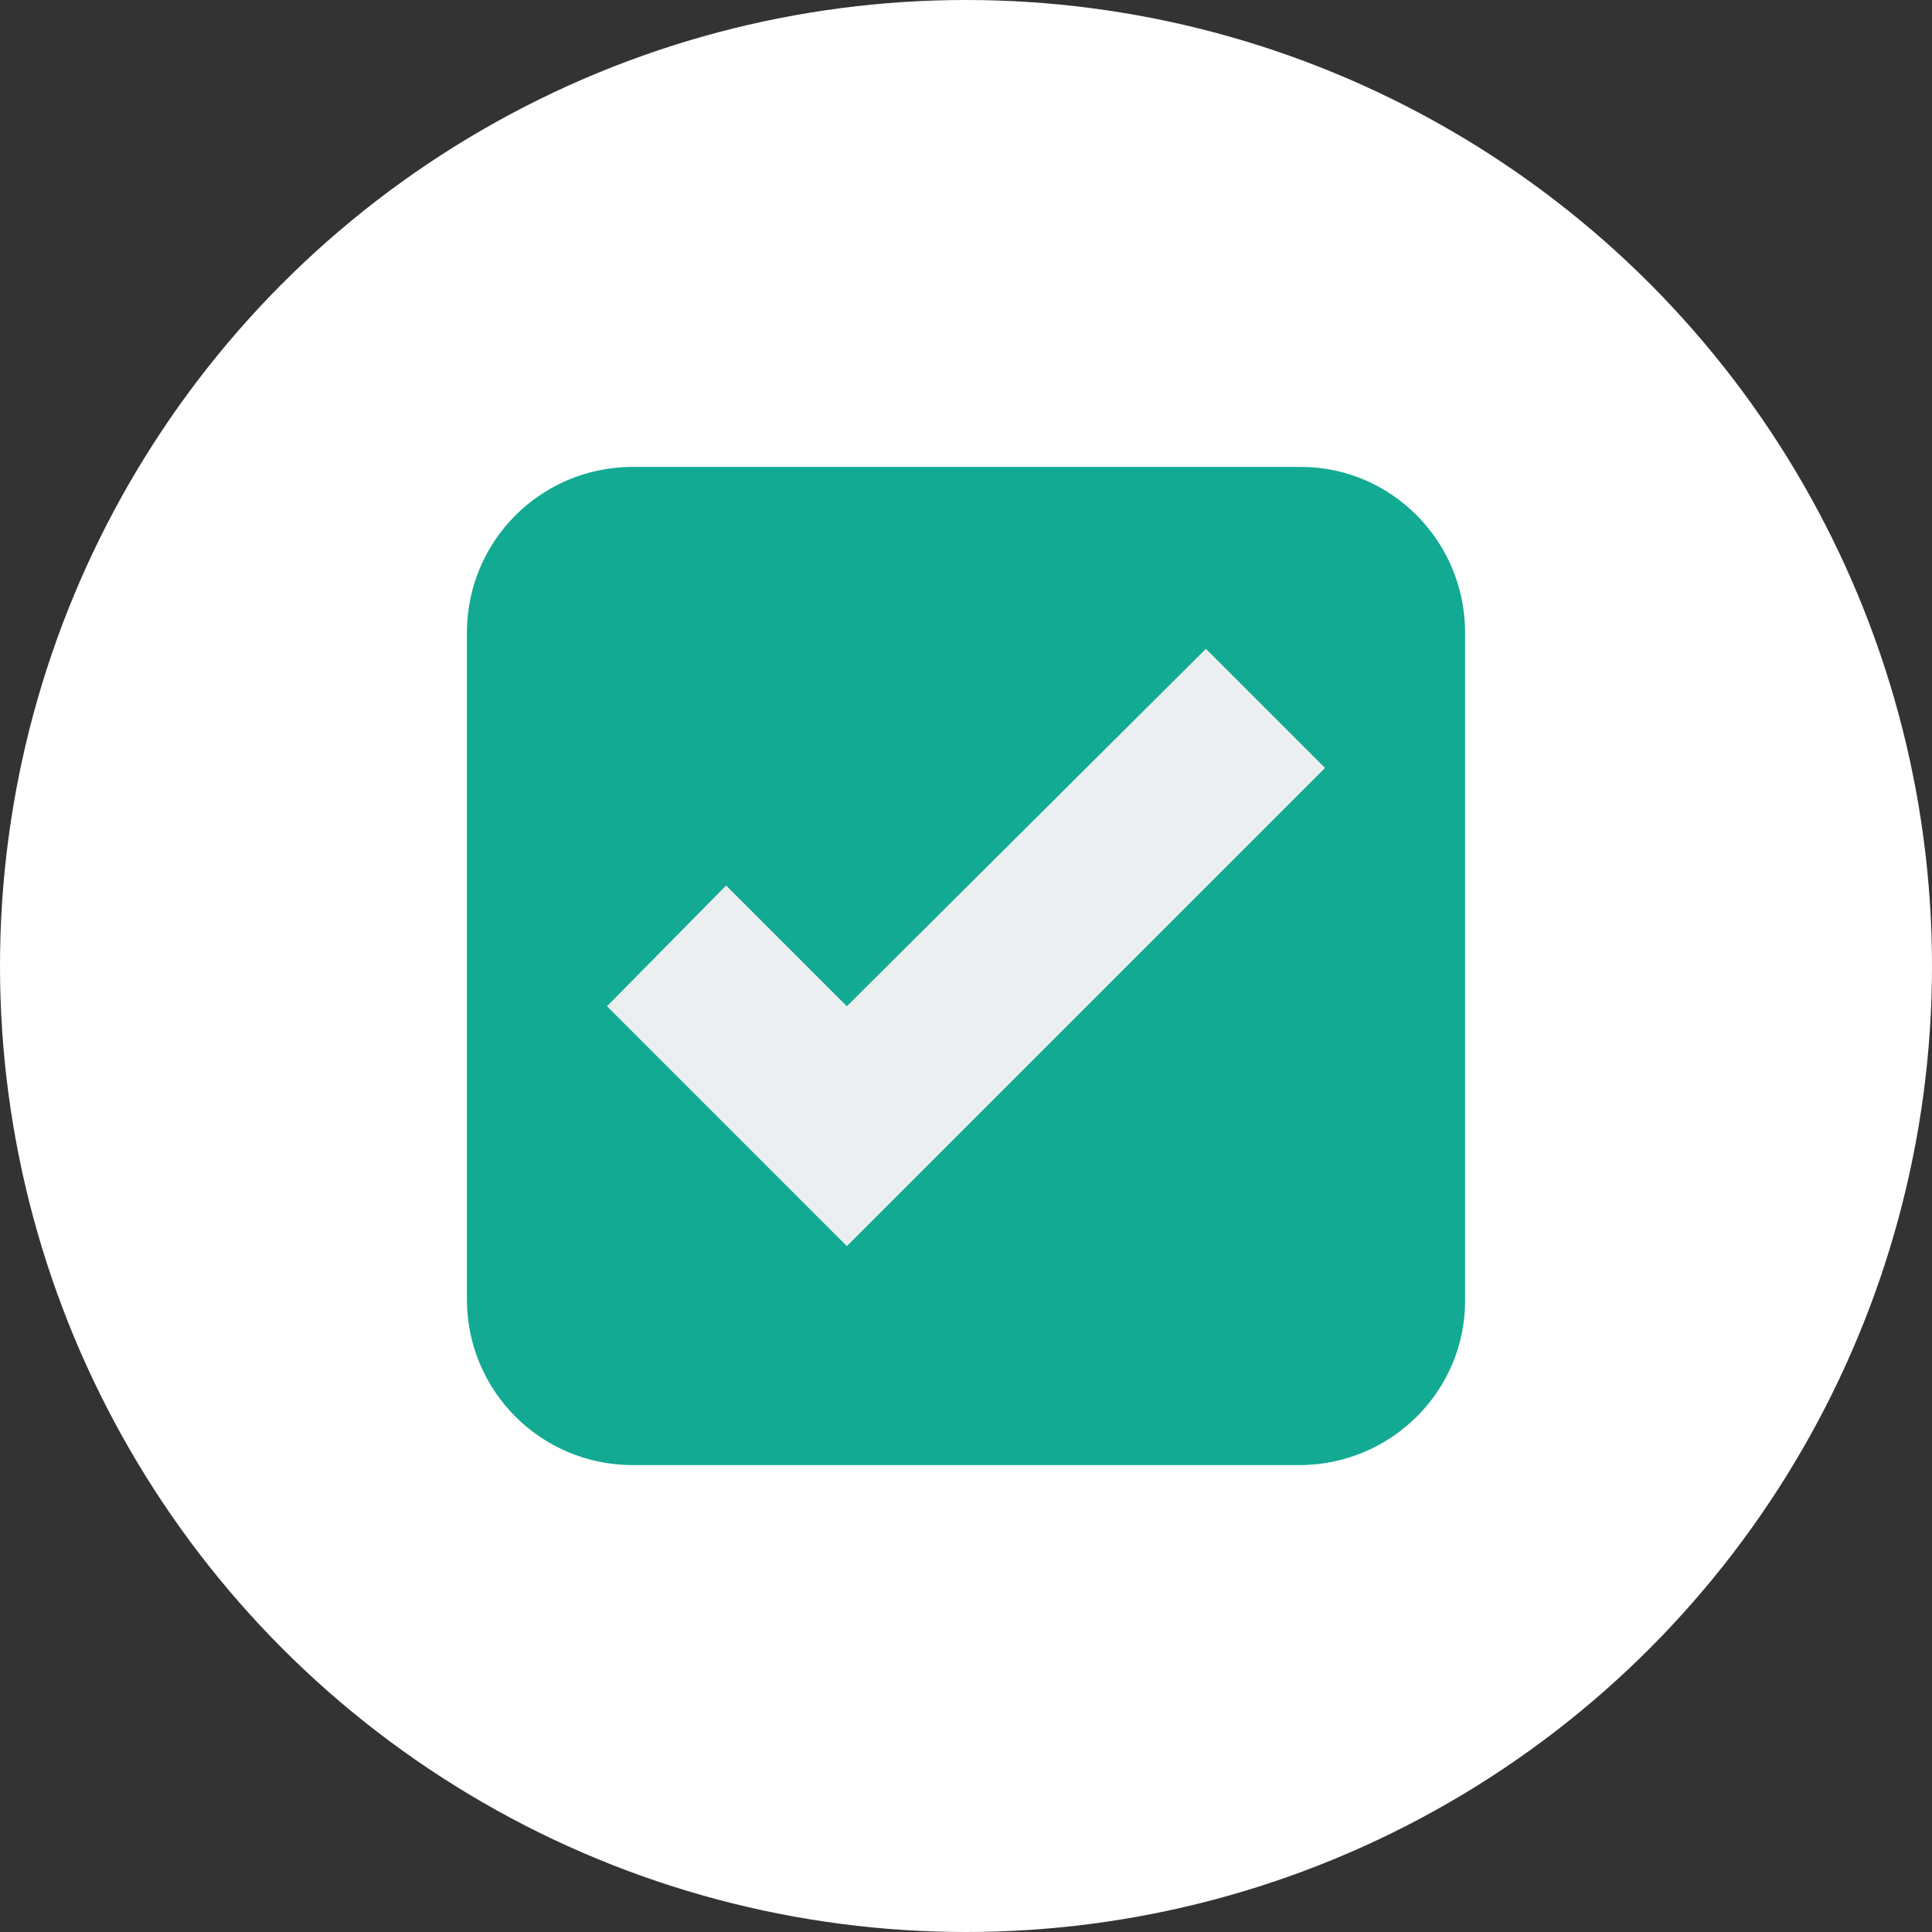
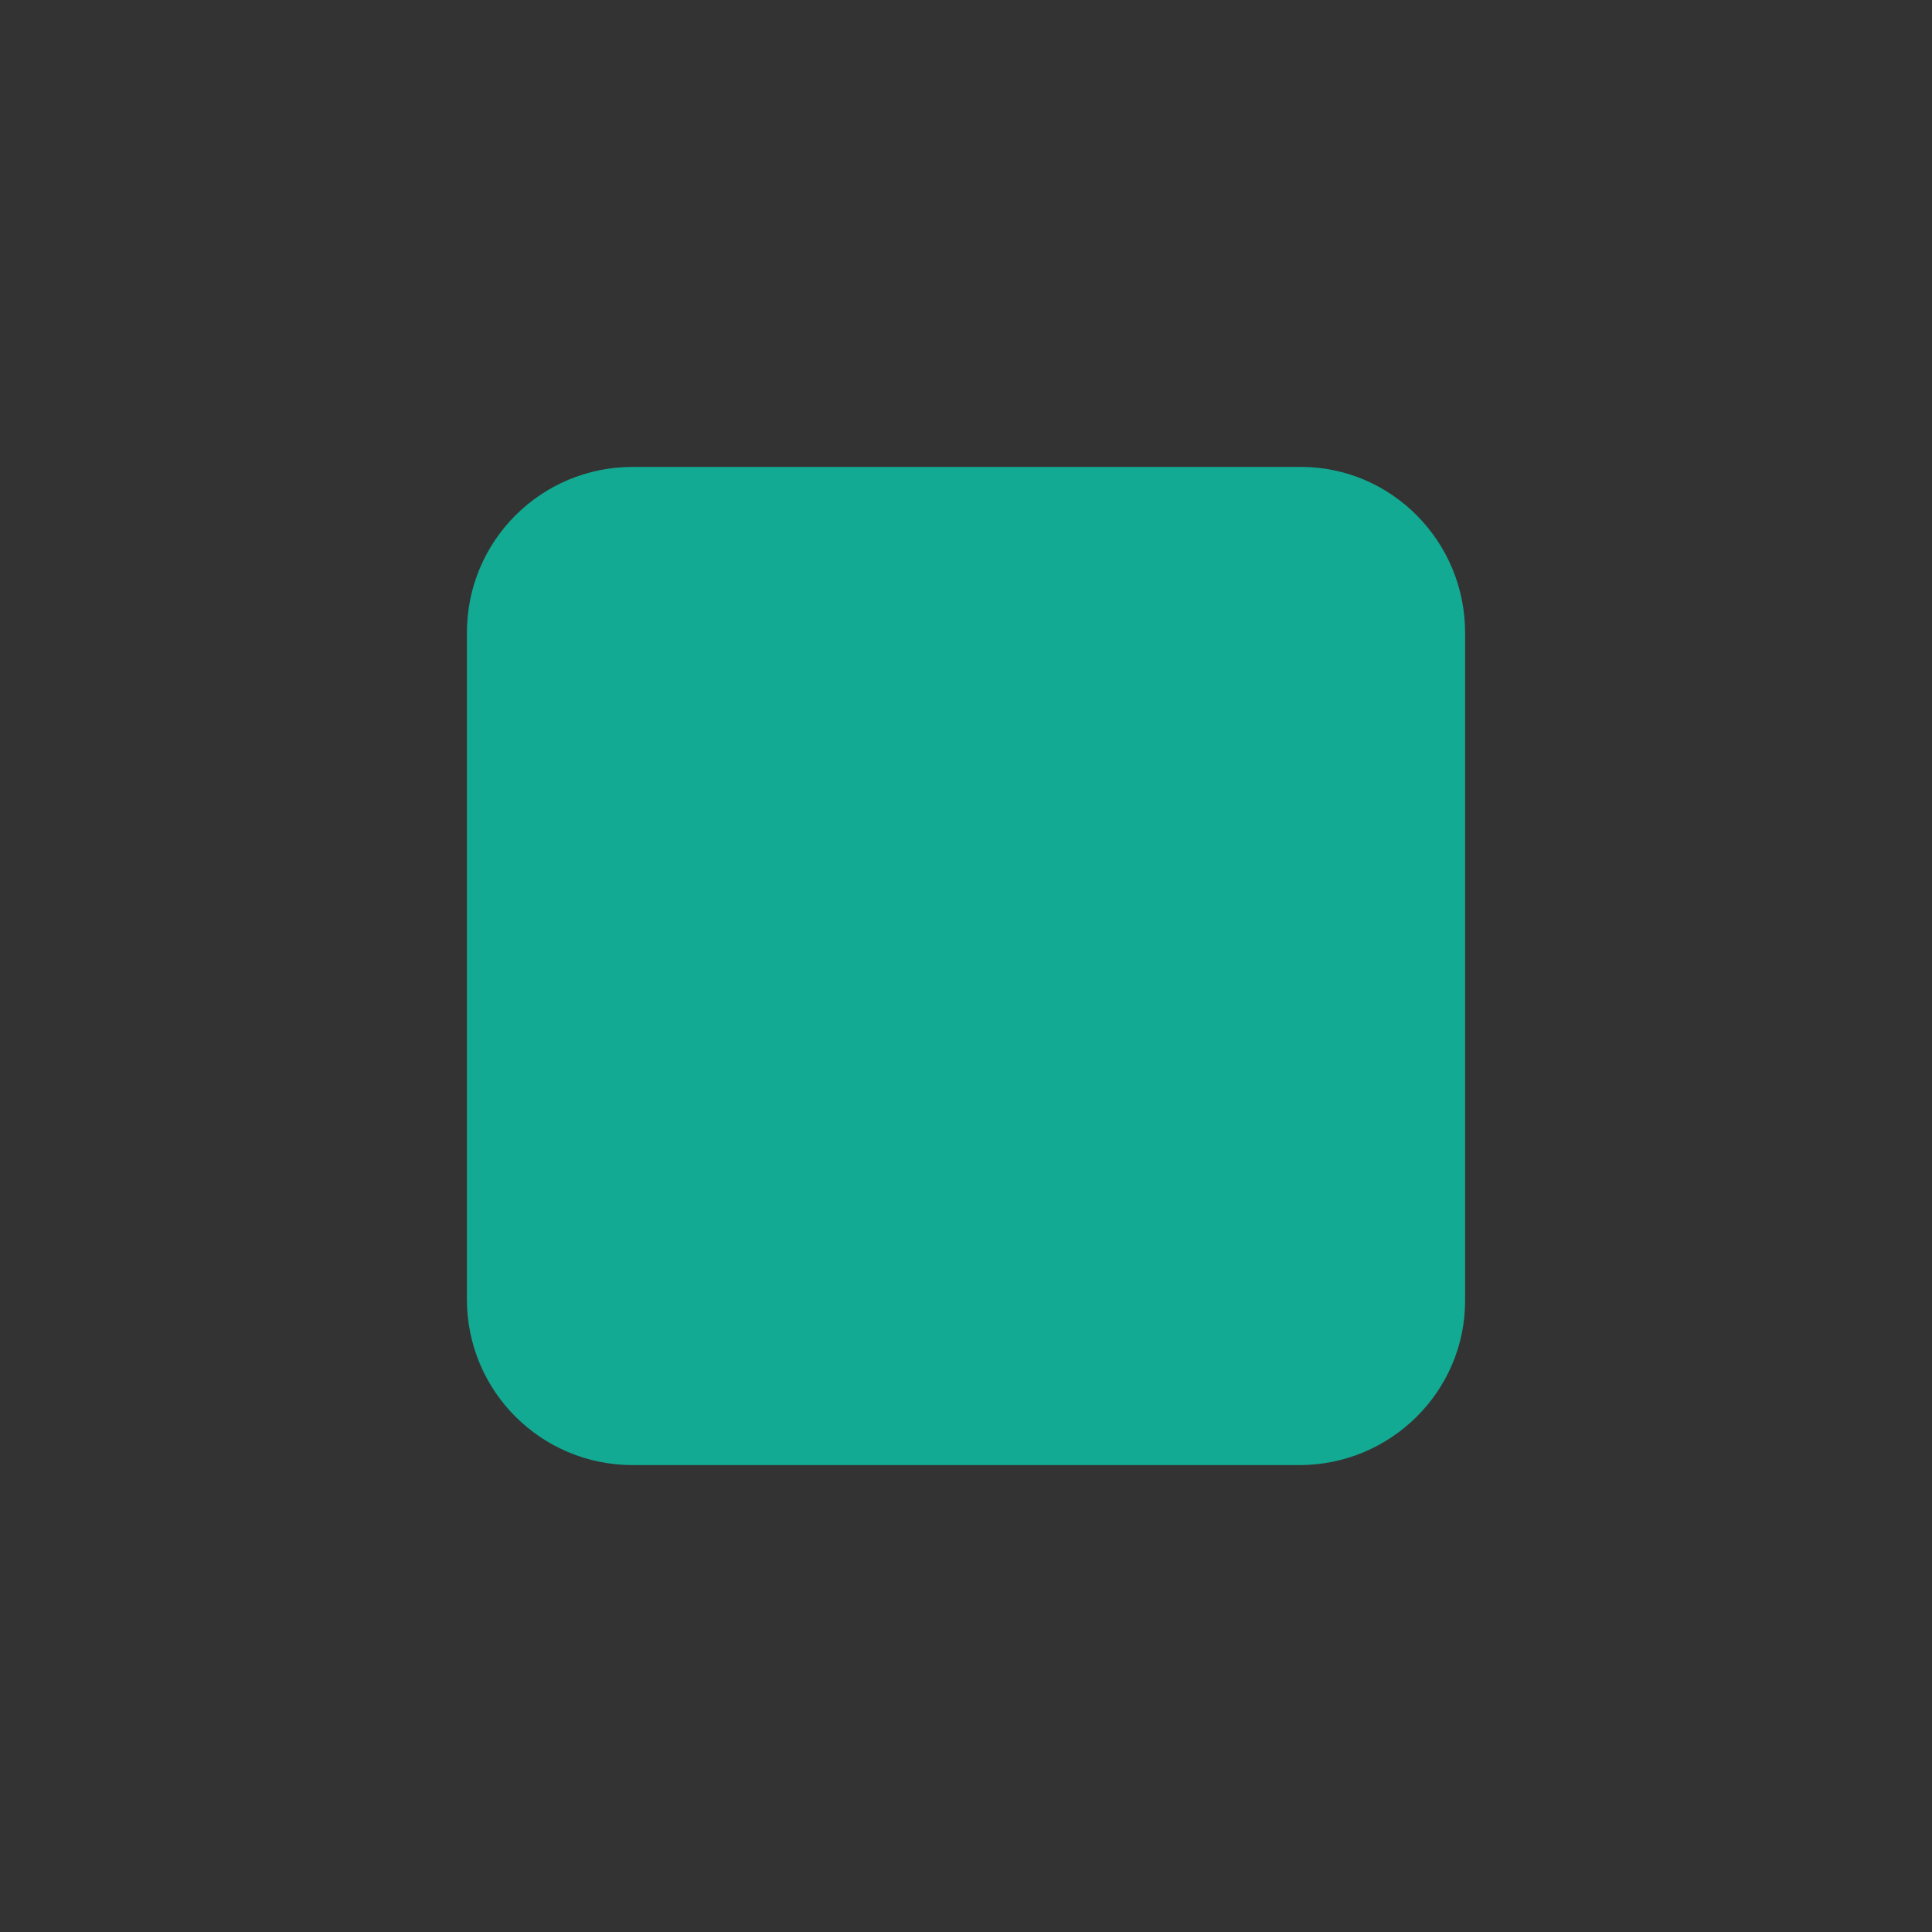
<svg xmlns="http://www.w3.org/2000/svg" version="1.1" id="Layer_1" x="0px" y="0px" viewBox="0 0 120 120" enable-background="new 0 0 120 120" xml:space="preserve">
  <rect x="0" y="0" width="120" height="120" fill="#333333" stroke="none" />
-   <circle fill="#FFFFFF" cx="60" cy="60" r="60" />
  <g>
    <g>
      <path fill="#12AA92" d="M39.3,29h41.5C86.4,29,91,33.6,91,39.3v41.5C91,86.4,86.4,91,80.7,91H39.3C33.6,91,29,86.4,29,80.7V39.3    C29,33.6,33.6,29,39.3,29z" />
    </g>
    <g>
-       <polygon fill="#ECEFF0" points="52.6,77.4 37.7,62.5 45.1,55 52.6,62.5 74.9,40.3 82.3,47.7   " />
-     </g>
+       </g>
  </g>
</svg>